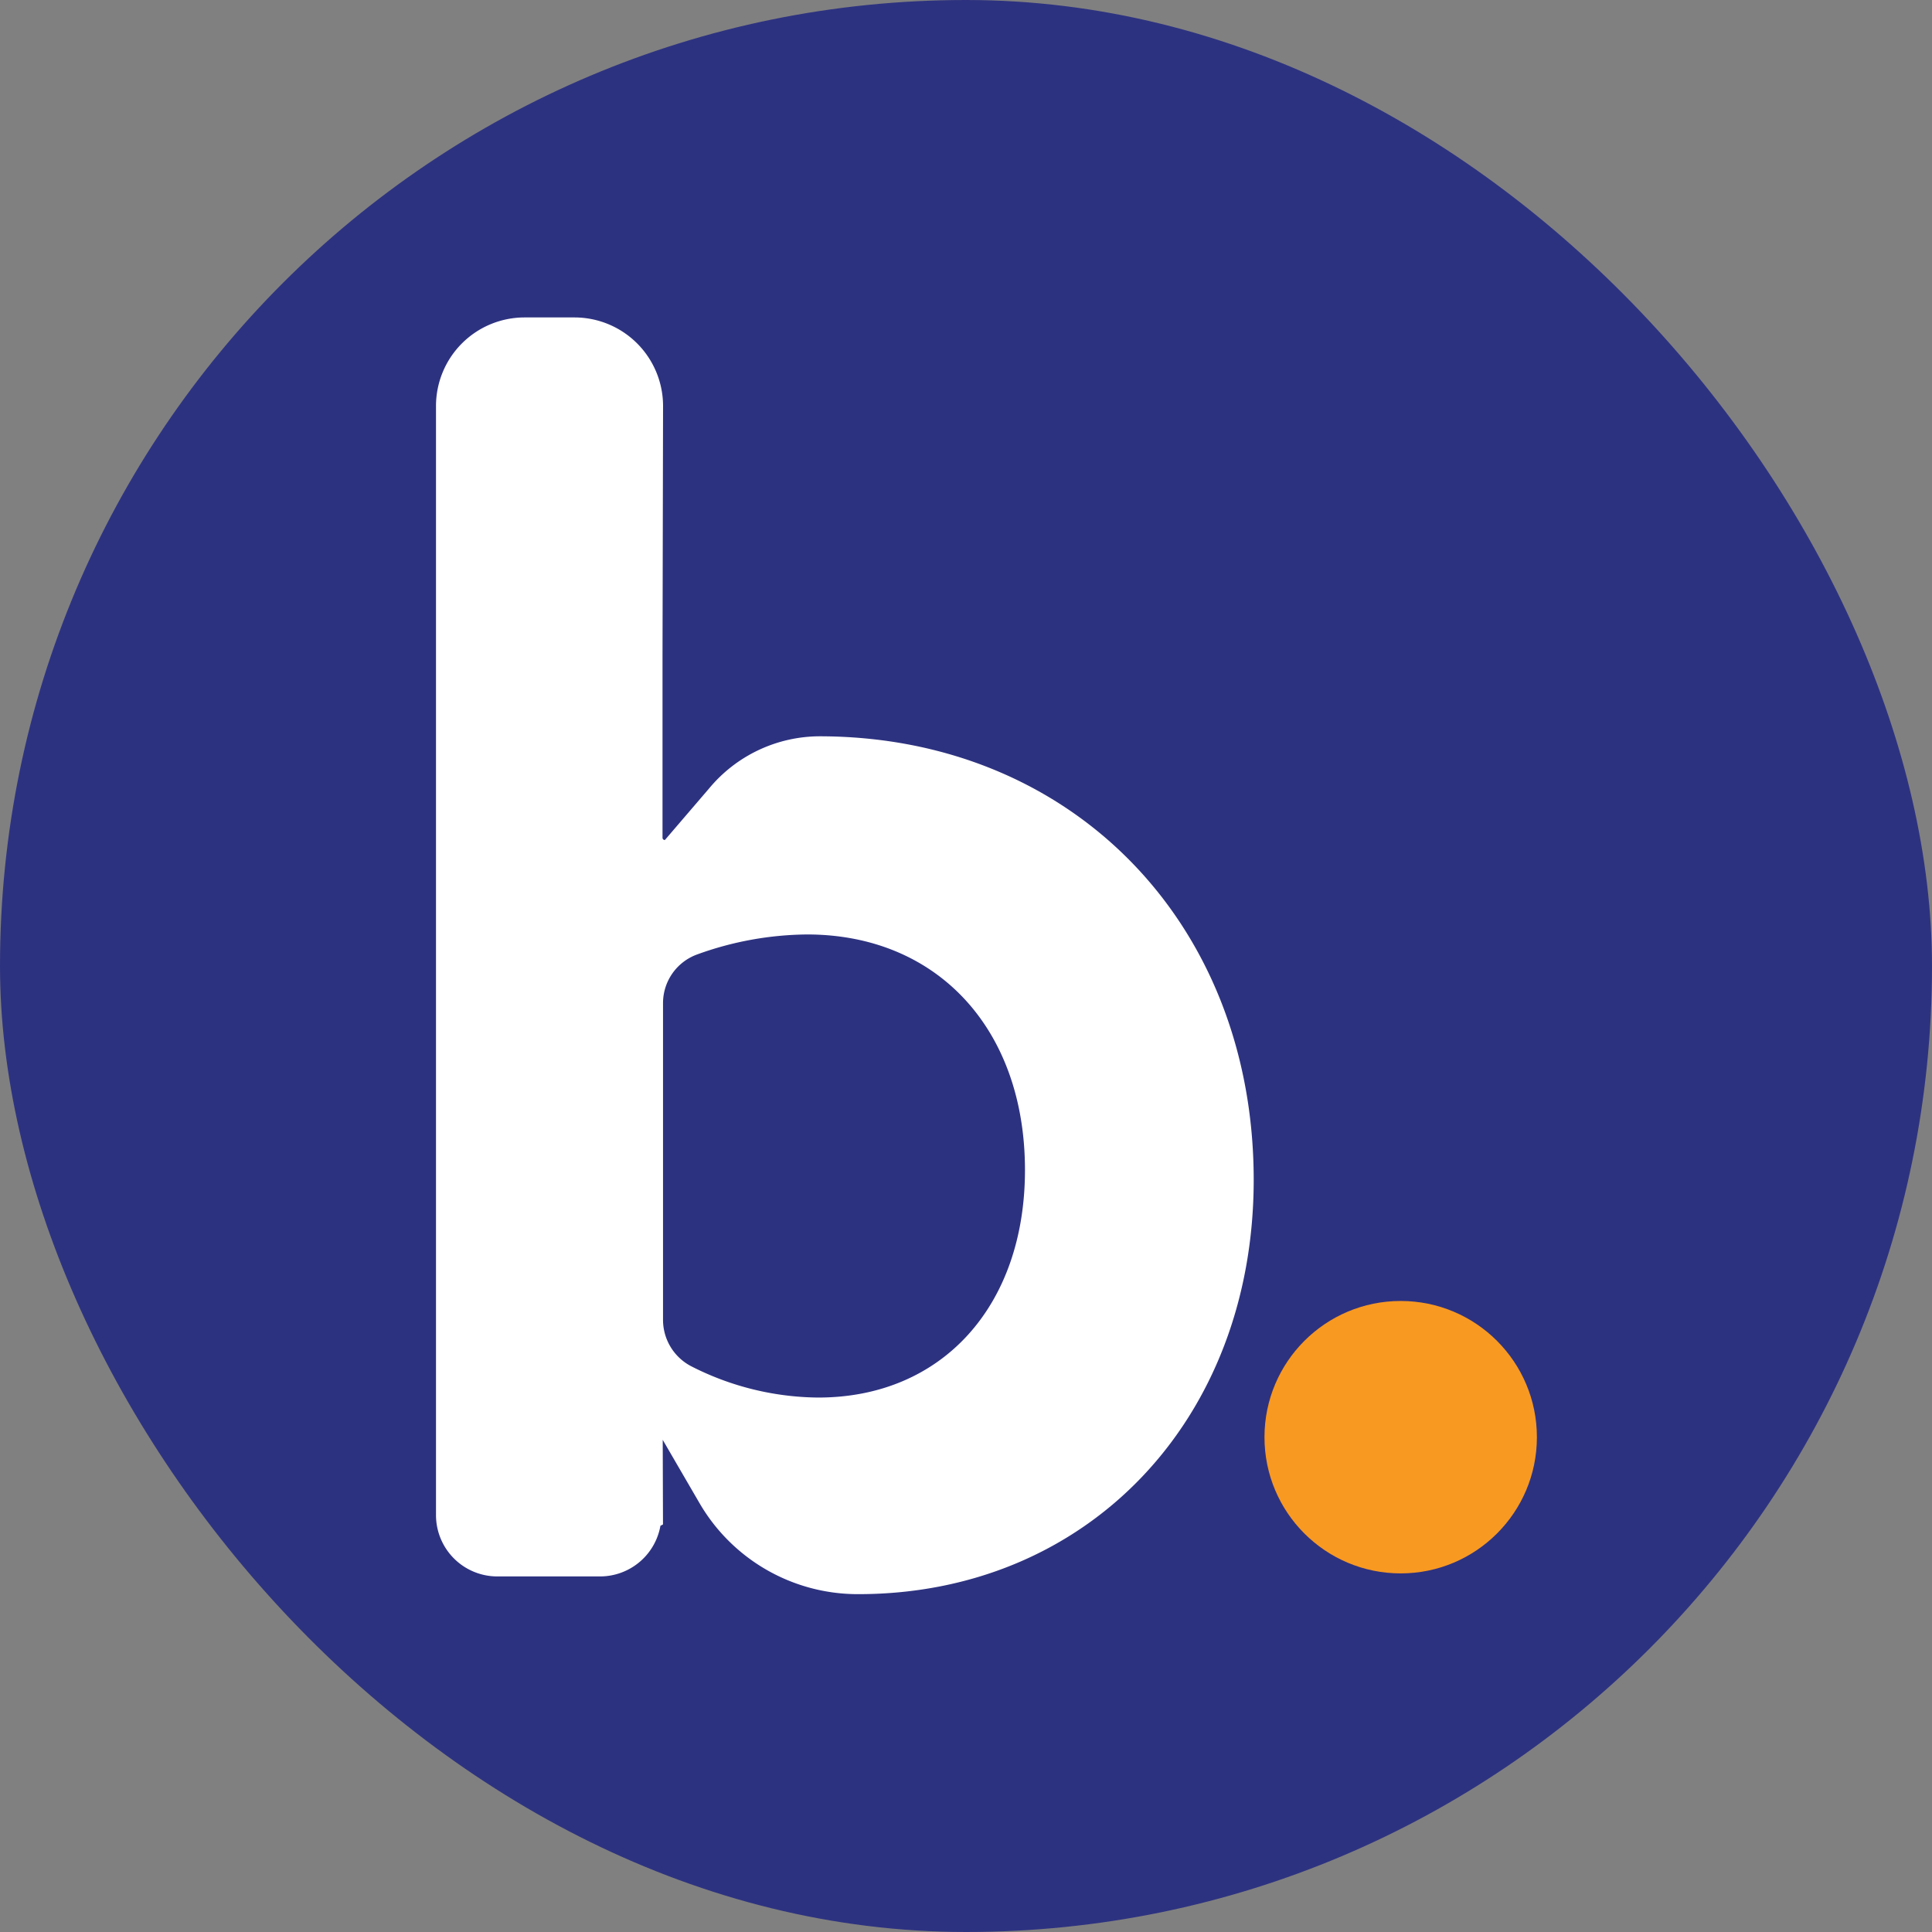
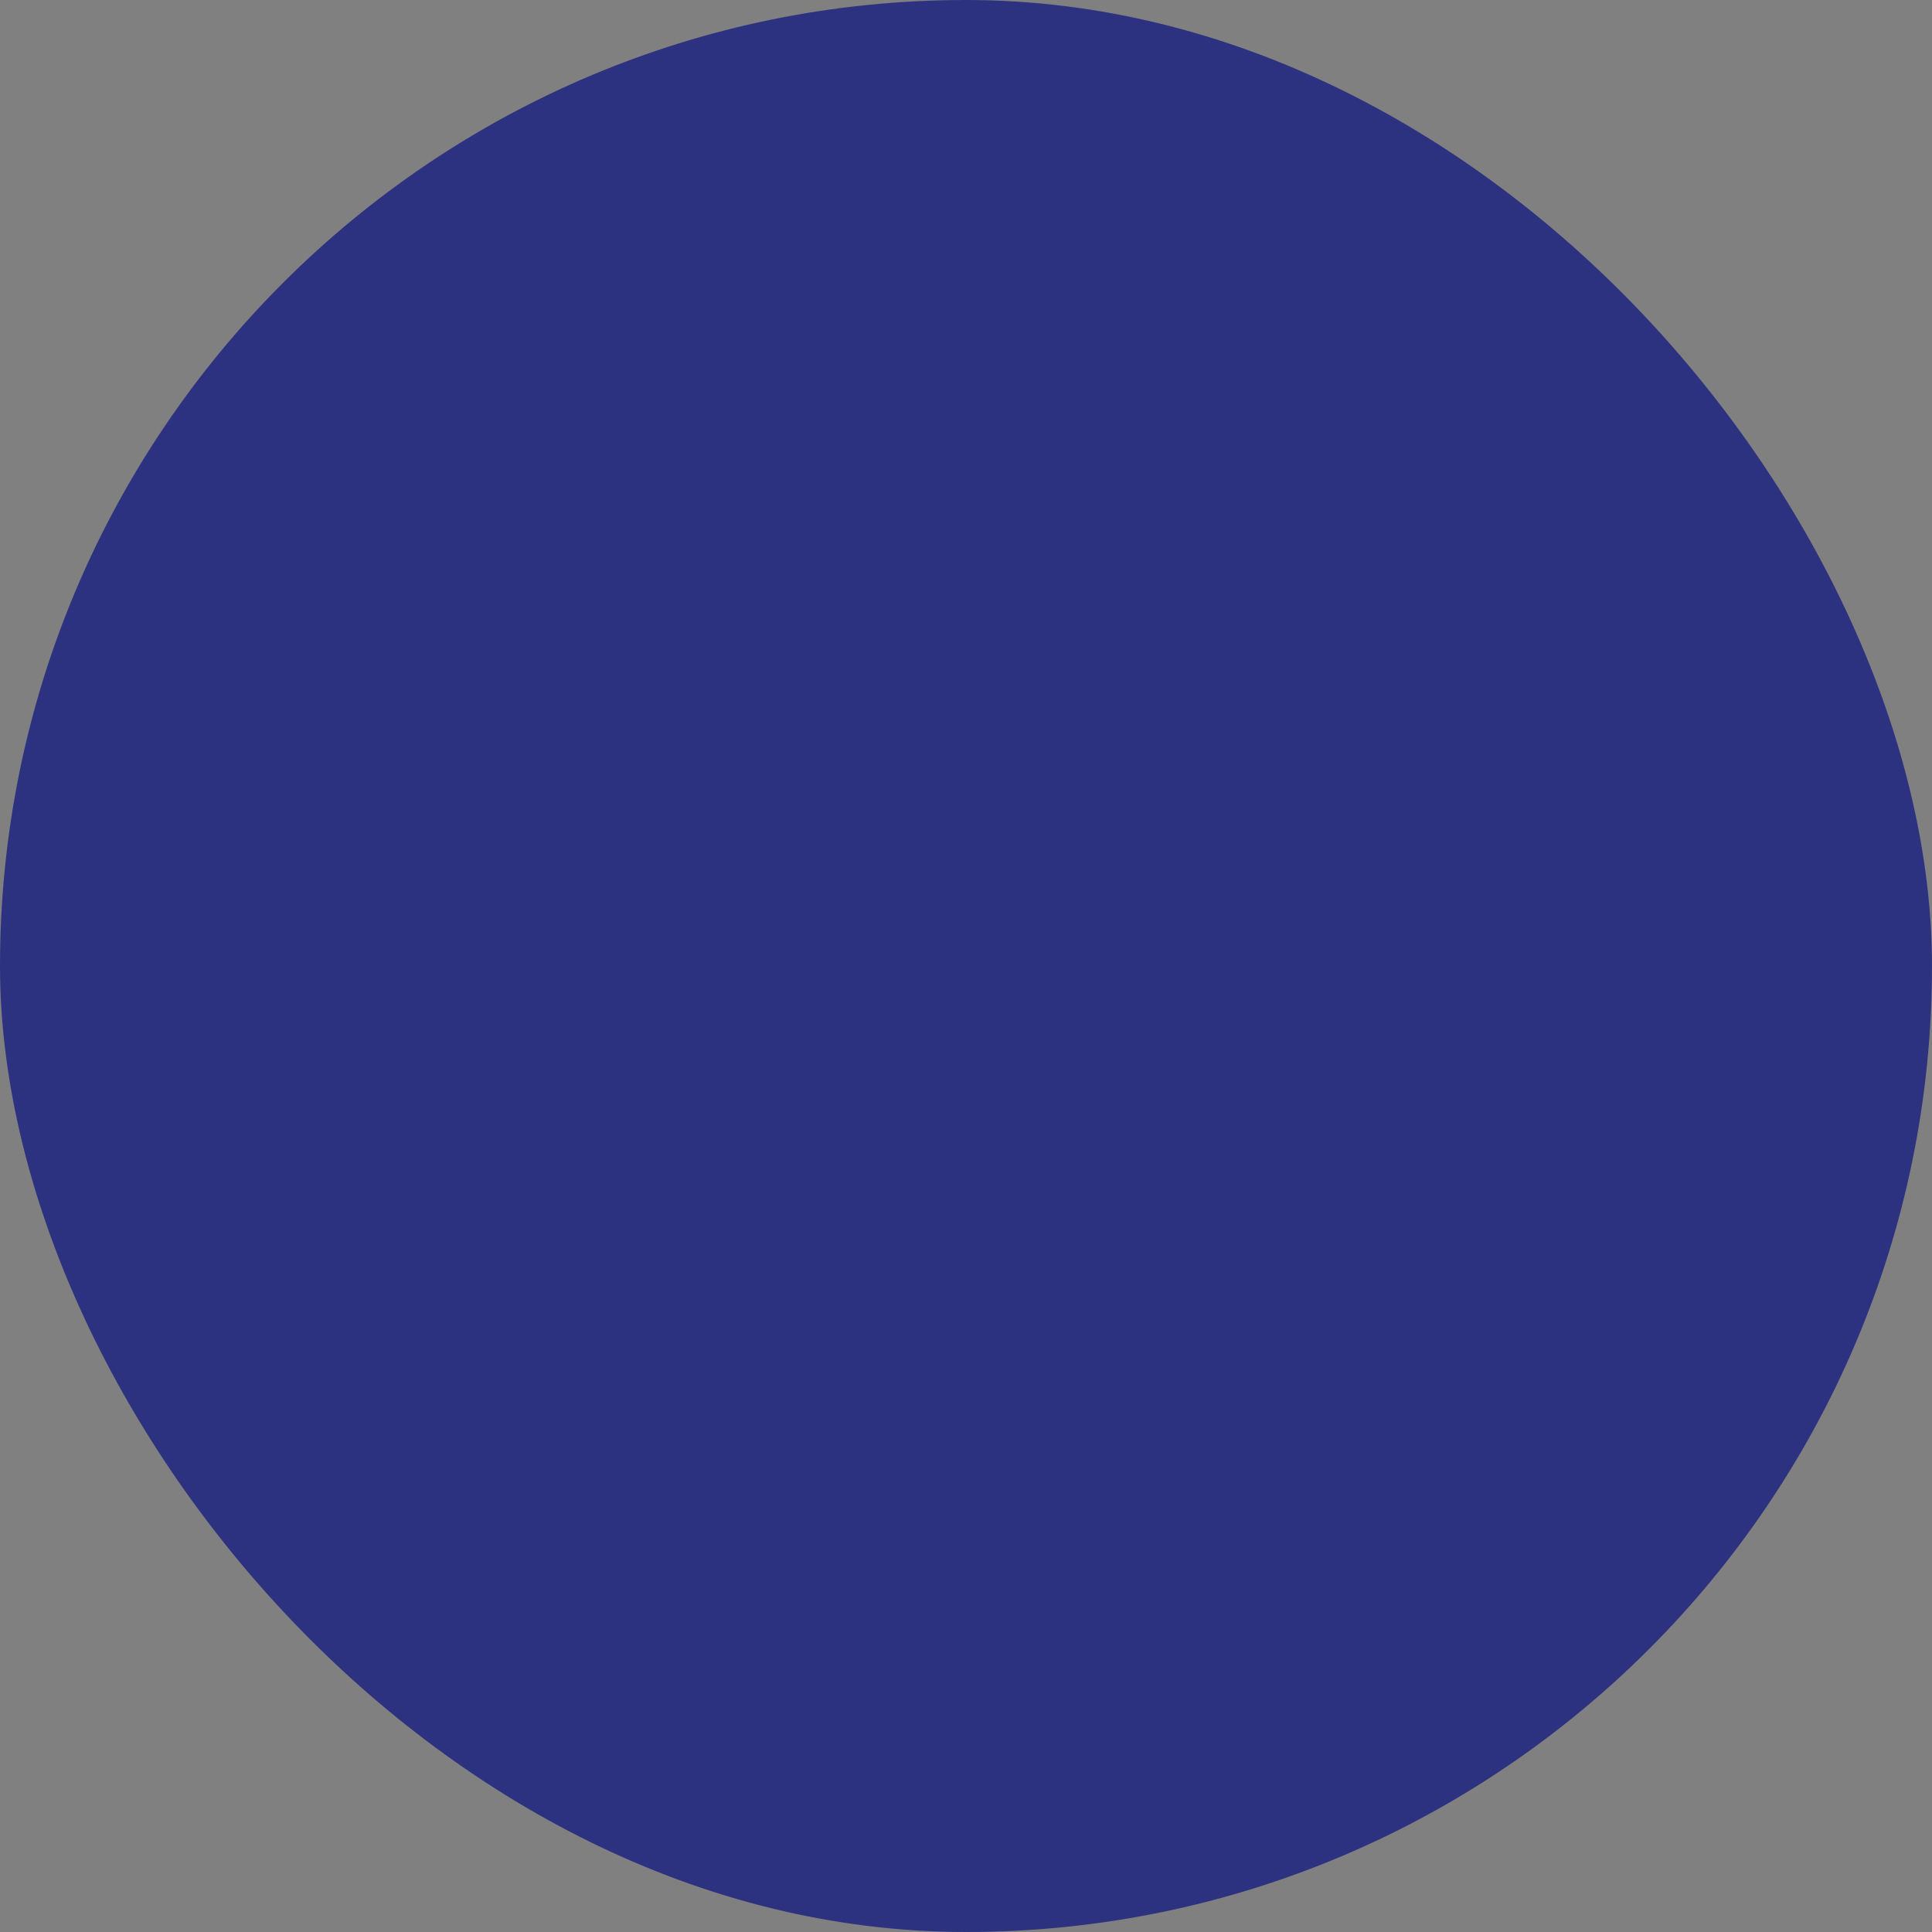
<svg xmlns="http://www.w3.org/2000/svg" viewBox="0 0 566.93 566.93">
  <rect x="0" y="0" width="566.93" height="566.93" fill="#808080" stroke="none" />
  <defs>
    <style>.cls-1{fill:#2d3280;}.cls-2{fill:#fff;}.cls-3{fill:#f89921;}</style>
  </defs>
  <g id="Layer_2" data-name="Layer 2">
    <g id="Layer_1-2" data-name="Layer 1">
      <rect class="cls-1" width="566.93" height="566.93" rx="283.46" />
-       <path class="cls-2" d="M240.4,216.06a42.3,42.3,0,0,0-32.29,15.27l-13,15.16a.66.66,0,0,1-.7-.66V192.26l.16-73.18a26,26,0,0,0-25.93-25.93H153.87a26,26,0,0,0-25.93,25.93V444.59a18,18,0,0,0,18,18h30.12a18,18,0,0,0,17.74-14.87l.75-.38-.08-24.83,10.81,18.59a53.72,53.72,0,0,0,46.26,26.69h.35c67.18,0,116-51.15,116-121.62C367.85,270.77,314.34,216.06,240.4,216.06Zm60.37,127.27c0,39.94-24.37,66.77-60.64,66.77A83.27,83.27,0,0,1,203,401a15.34,15.34,0,0,1-8.44-13.67V294.42a15.19,15.19,0,0,1,10-14.34,96.61,96.61,0,0,1,32.26-5.87C275.07,274.21,300.77,302,300.77,343.33Z" />
-       <circle class="cls-3" cx="411.02" cy="421.73" r="39.97" />
    </g>
  </g>
</svg>